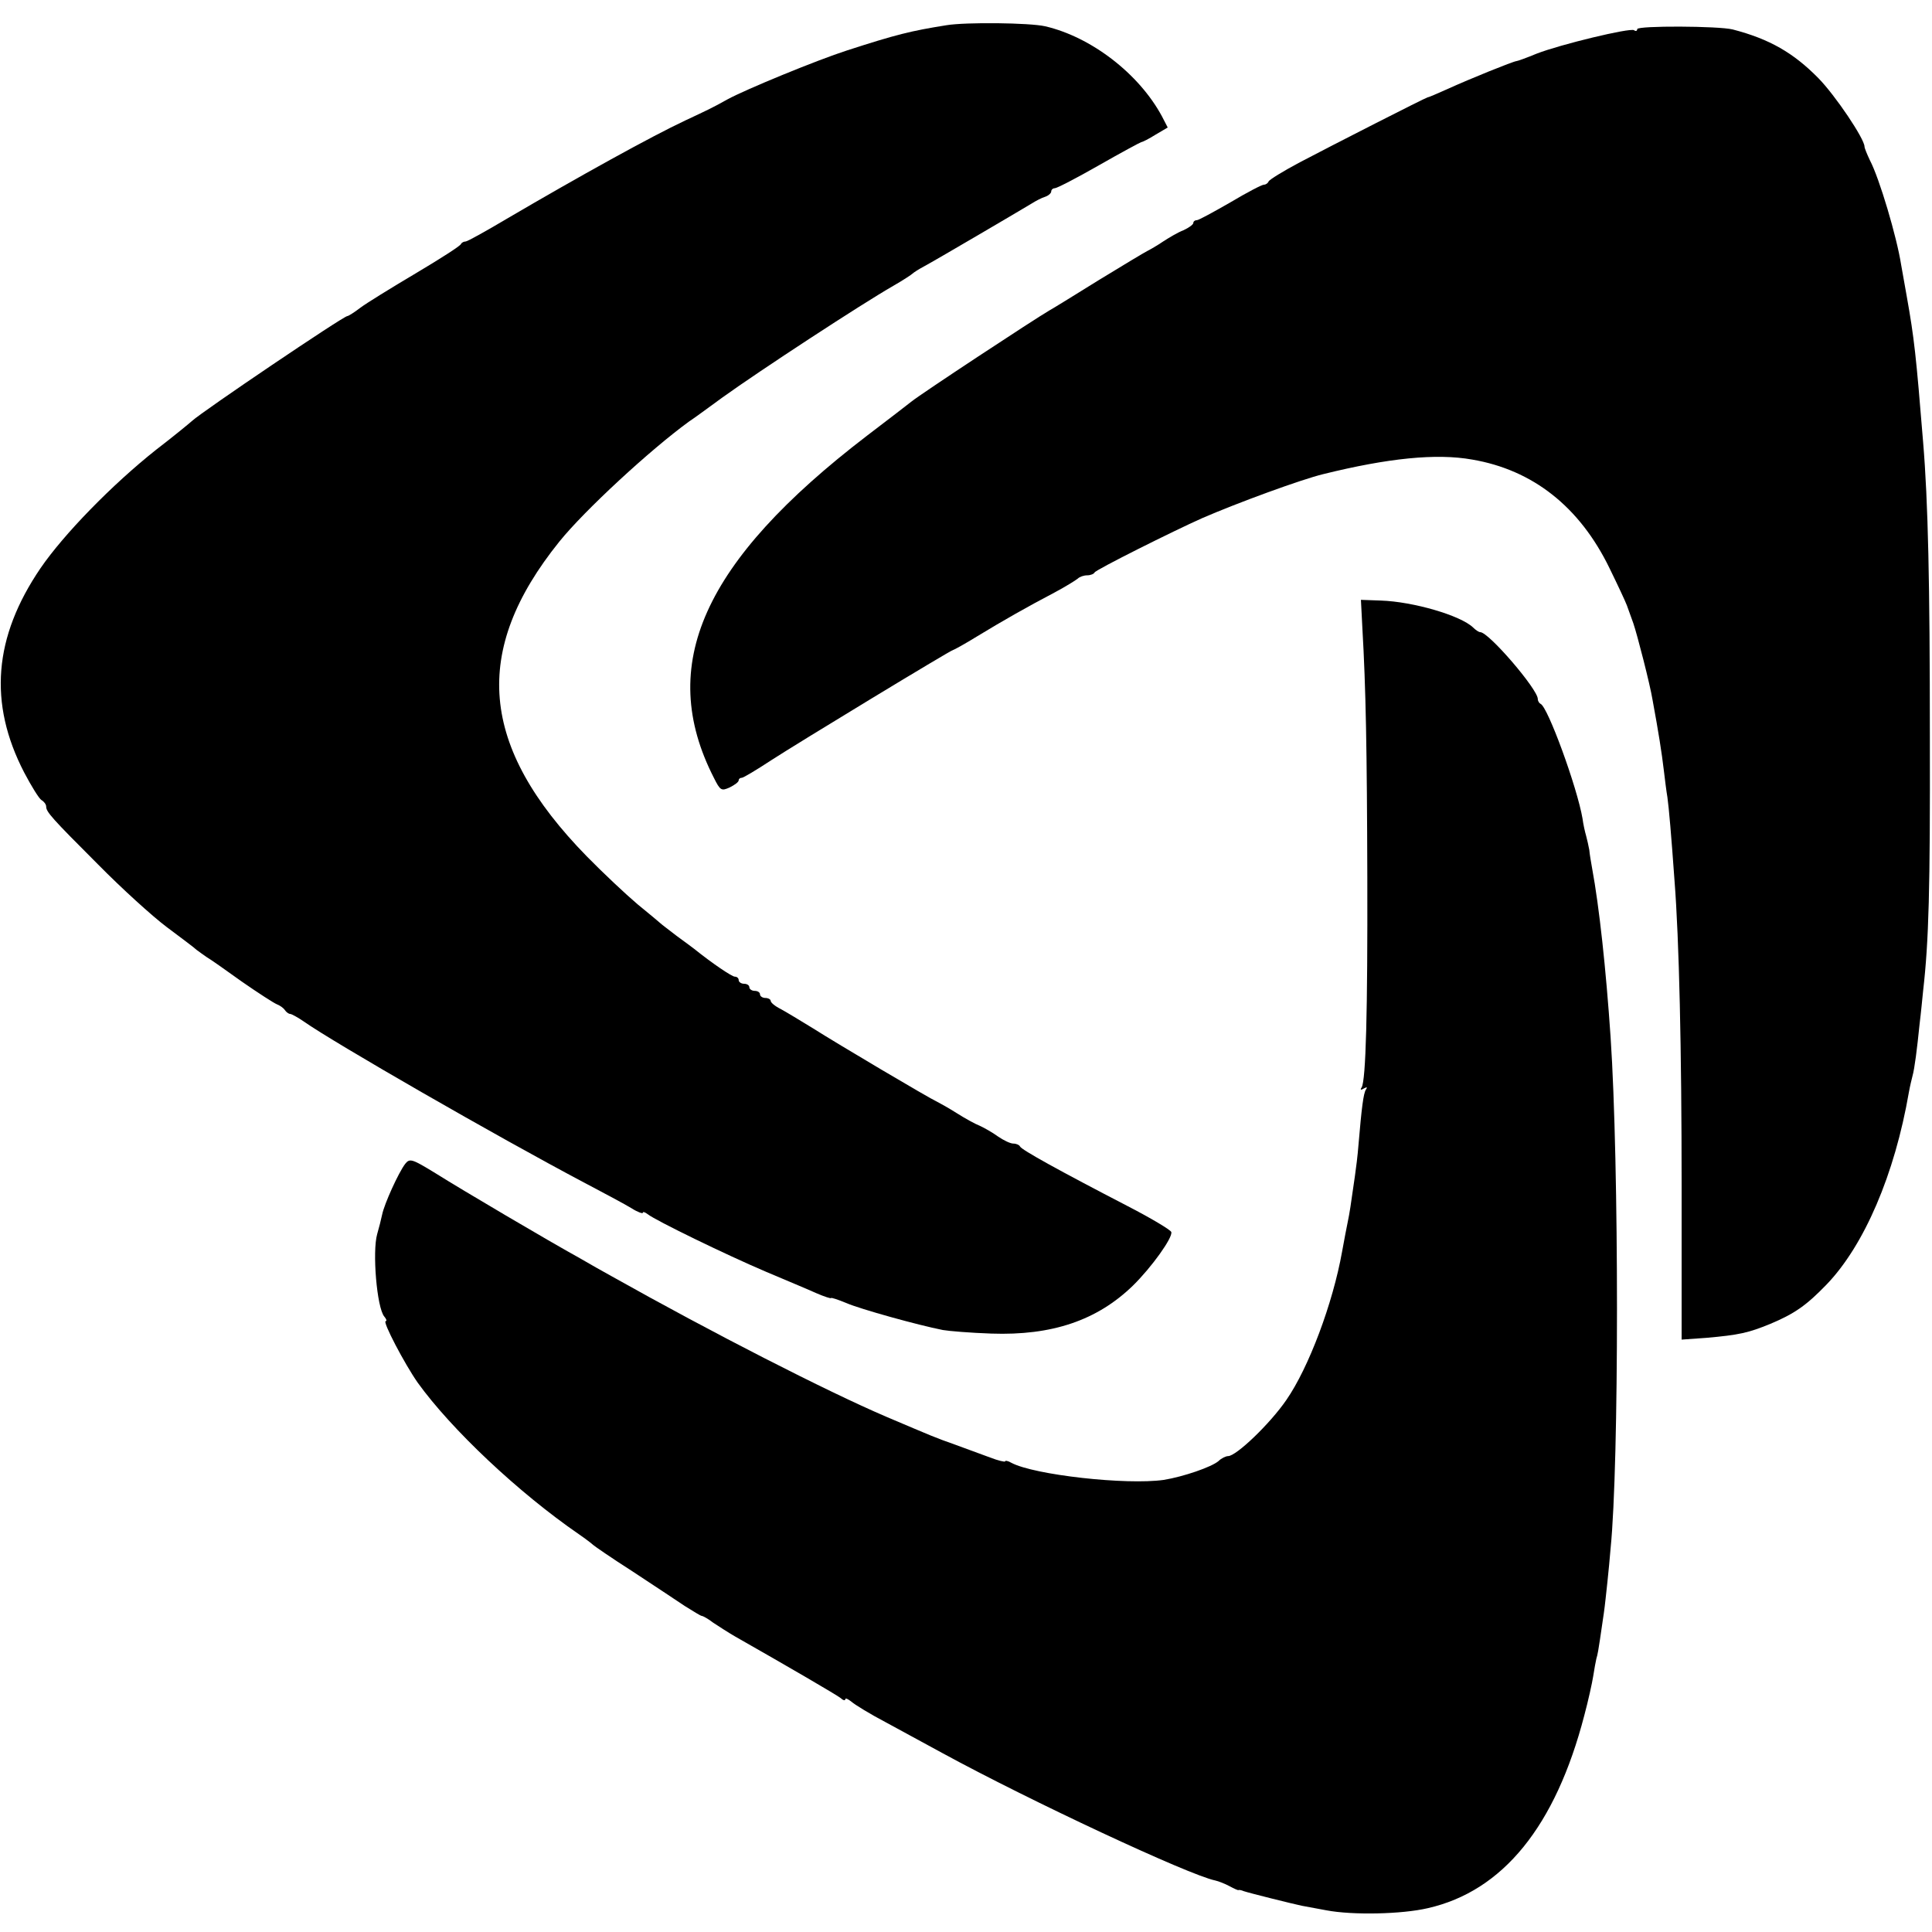
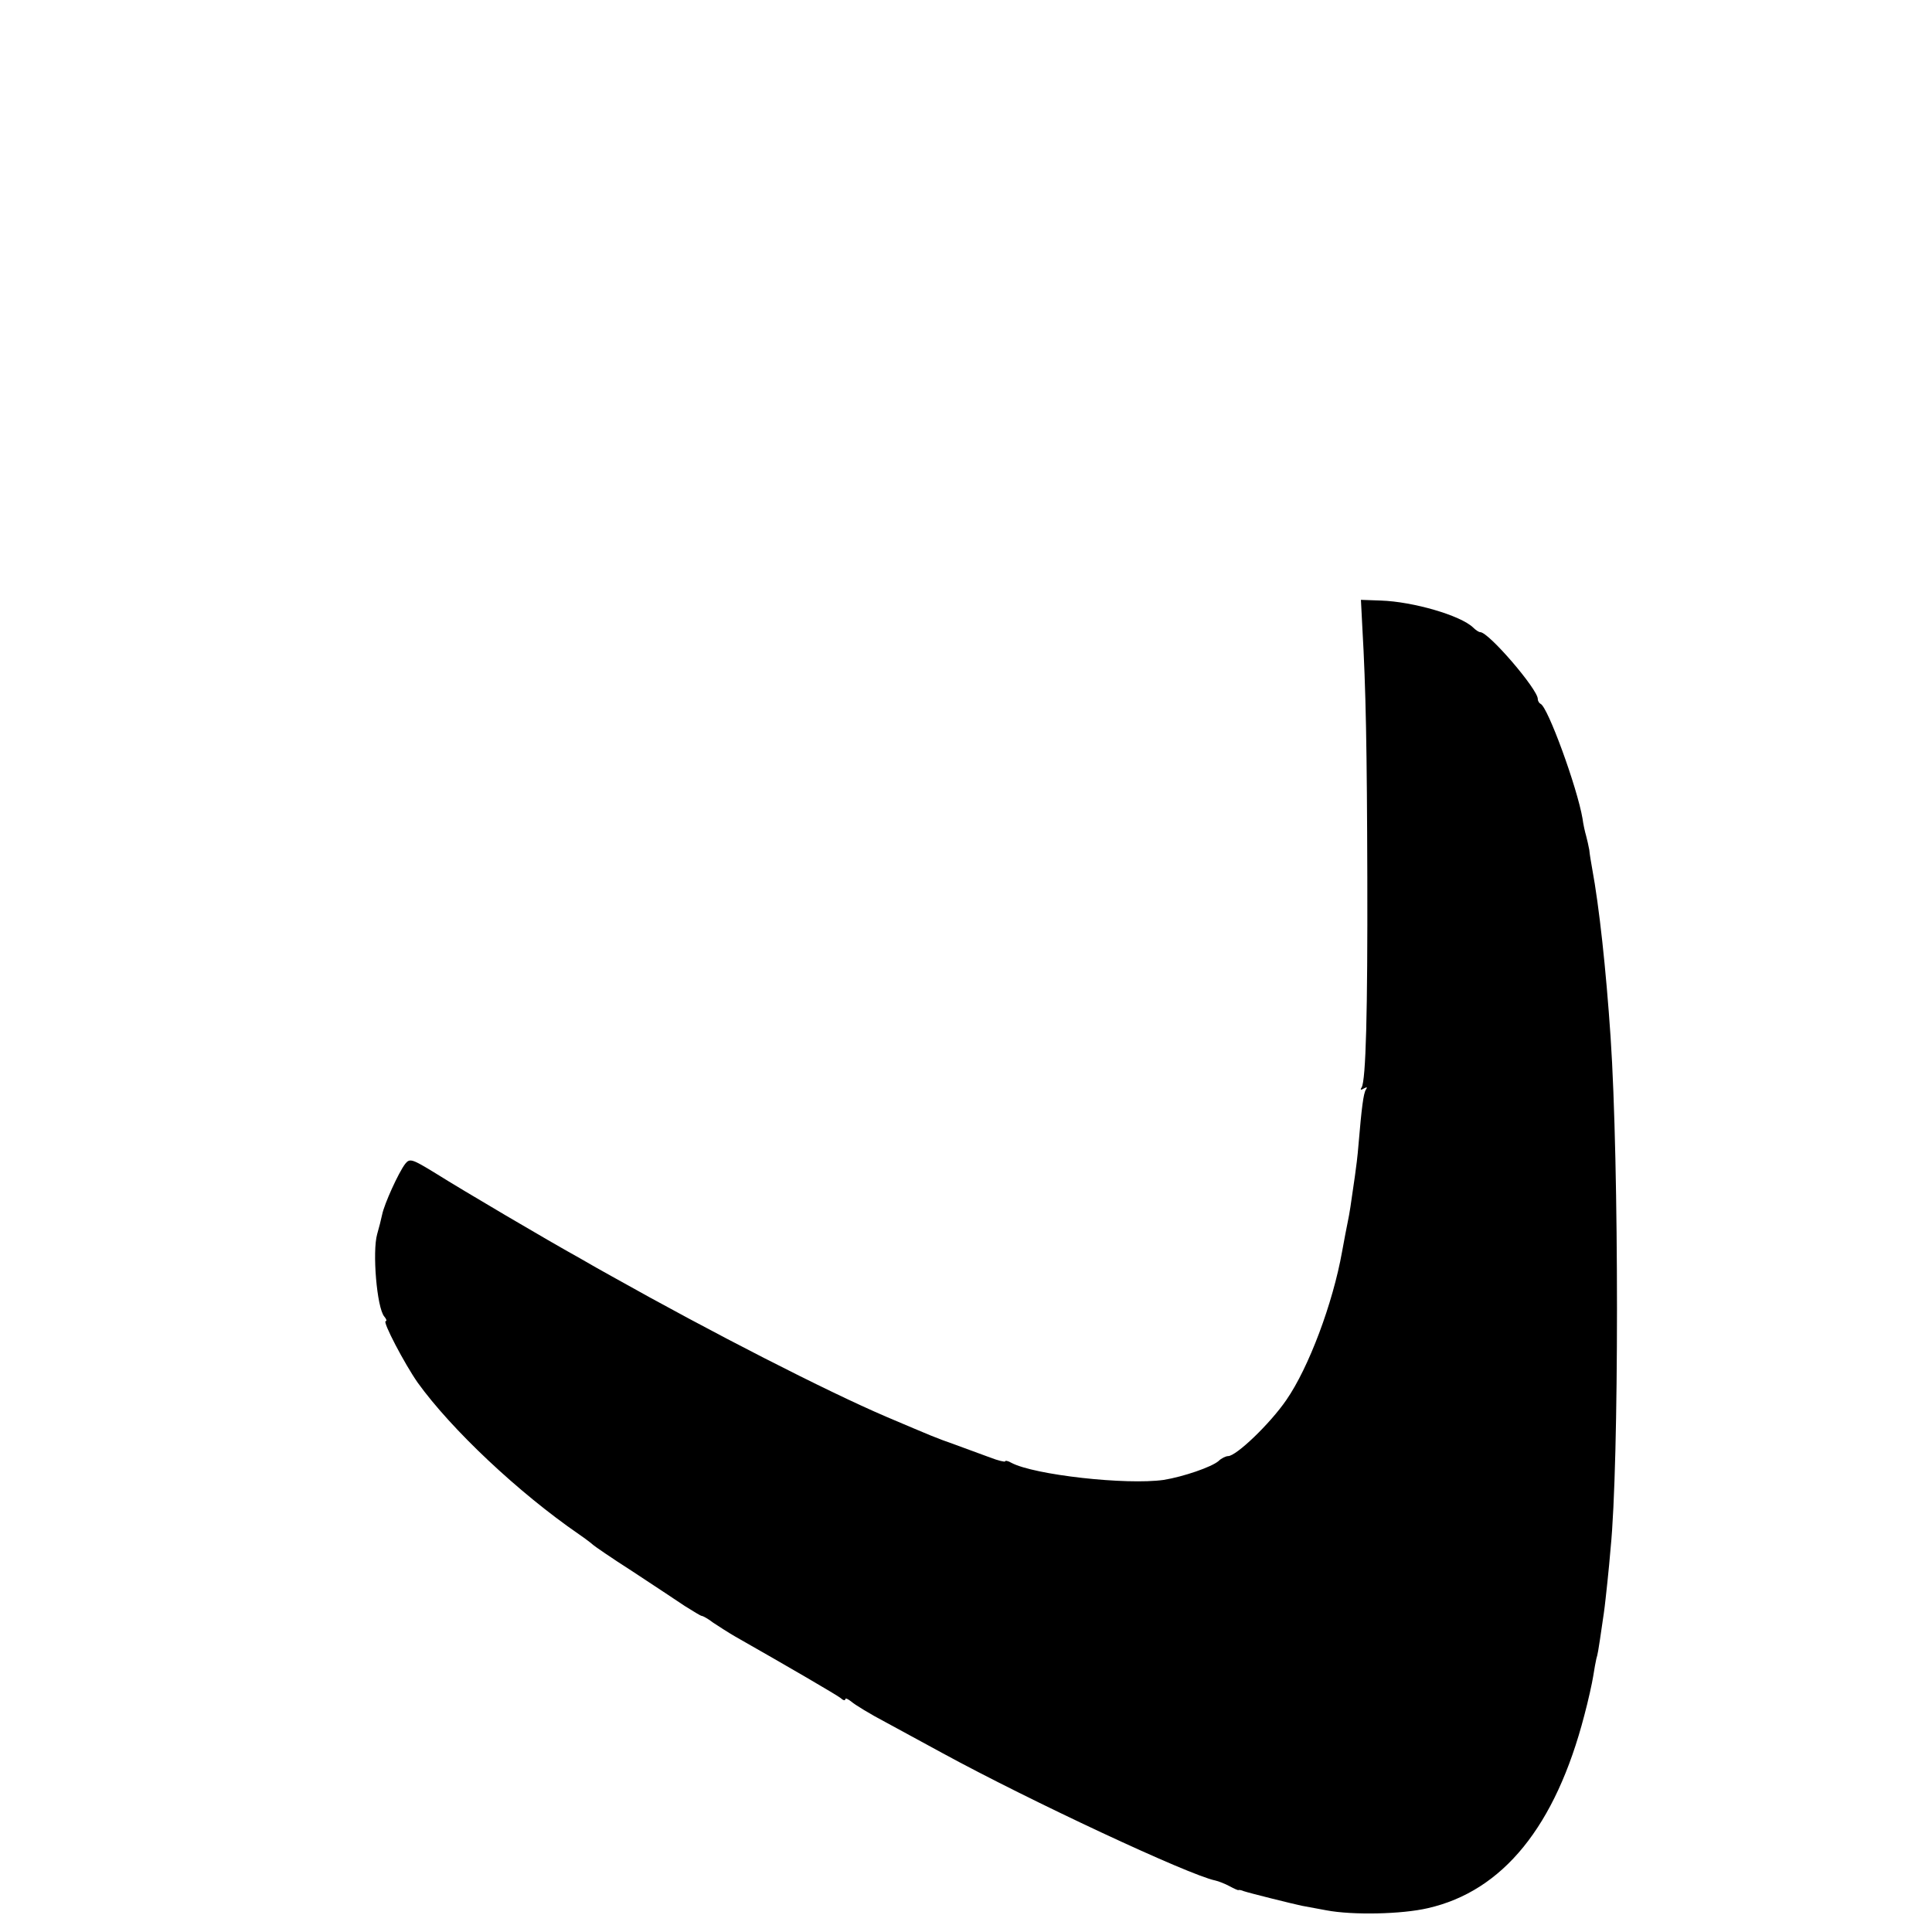
<svg xmlns="http://www.w3.org/2000/svg" version="1.0" width="544pt" height="544pt" viewBox="0 0 544 544" preserveAspectRatio="xMidYMid meet">
  <g transform="translate(0,544) scale(0.1,-0.1)" fill="#000000" stroke="none">
-     <path d="M2665 5369 c-100 -16 -141 -26 -280 -71 -84 -27 -286 -110 -337 -138 -41 -23 -56 -30 -118 -59 -98 -46 -300 -158 -503 -277 -59 -35 -111 -64 -116 -64 -5 0 -11 -3 -13 -7 -1 -5 -59 -42 -128 -83 -69 -41 -139 -84 -156 -97 -17 -13 -33 -23 -36 -23 -11 0 -409 -269 -437 -295 -9 -8 -54 -45 -101 -81 -125 -99 -261 -239 -326 -334 -132 -194 -147 -380 -46 -575 20 -38 42 -74 49 -78 7 -4 13 -12 13 -18 0 -15 15 -32 146 -163 66 -67 153 -146 193 -176 40 -30 79 -59 85 -65 7 -5 19 -14 28 -20 9 -5 53 -36 99 -69 46 -32 91 -61 99 -64 8 -3 18 -10 22 -16 4 -6 11 -11 15 -11 4 0 22 -10 38 -21 85 -60 544 -324 790 -454 55 -29 115 -61 133 -72 17 -11 32 -16 32 -13 0 4 6 2 14 -4 21 -17 220 -114 333 -162 54 -23 117 -49 141 -60 23 -10 42 -16 42 -14 0 2 19 -4 43 -14 39 -17 201 -62 272 -76 17 -3 78 -8 136 -10 171 -6 298 37 399 135 53 52 113 136 108 151 -2 6 -57 39 -123 73 -191 99 -300 159 -303 168 -2 4 -10 8 -19 8 -8 0 -27 9 -43 20 -15 11 -38 24 -51 30 -13 5 -42 21 -64 35 -22 14 -47 28 -55 32 -26 12 -284 165 -350 207 -36 22 -77 47 -92 55 -16 8 -28 18 -28 23 0 4 -7 8 -15 8 -8 0 -15 5 -15 10 0 6 -7 10 -15 10 -8 0 -15 5 -15 10 0 6 -7 10 -15 10 -8 0 -15 5 -15 10 0 6 -5 10 -11 10 -8 0 -63 37 -114 78 -5 4 -28 21 -50 37 -22 17 -42 32 -45 35 -3 3 -32 27 -65 54 -33 28 -97 88 -143 135 -302 309 -325 578 -77 886 70 87 255 258 365 338 14 9 56 40 93 67 107 77 393 264 482 315 28 16 52 32 55 35 3 3 17 12 32 20 30 16 270 157 303 177 11 7 28 16 38 19 9 3 17 10 17 15 0 5 5 9 10 9 6 0 62 29 125 65 63 36 117 65 119 65 3 0 21 9 40 21 l34 20 -16 31 c-65 121 -200 224 -329 254 -44 10 -223 12 -278 3z" />
-     <path d="M4610 5358 c0 -5 -4 -7 -9 -3 -12 7 -207 -40 -274 -66 -29 -12 -54 -21 -57 -21 -10 -1 -129 -49 -195 -79 -27 -12 -52 -23 -55 -23 -8 -2 -267 -134 -360 -183 -47 -25 -86 -49 -88 -54 -2 -5 -8 -9 -13 -9 -6 0 -48 -22 -95 -50 -47 -27 -89 -50 -94 -50 -6 0 -10 -4 -10 -8 0 -4 -12 -13 -27 -20 -16 -6 -41 -21 -58 -32 -16 -11 -37 -23 -45 -27 -8 -4 -68 -40 -135 -81 -66 -41 -129 -80 -140 -86 -43 -25 -362 -235 -389 -257 -6 -5 -62 -48 -125 -96 -462 -354 -593 -646 -431 -963 18 -36 21 -38 45 -27 14 7 25 15 25 20 0 4 4 7 9 7 4 0 41 22 82 49 77 50 507 311 513 311 2 0 33 17 67 38 74 45 141 83 219 124 30 16 59 34 65 39 5 5 17 9 26 9 10 0 19 4 21 8 2 7 222 117 303 153 99 43 279 109 341 124 182 45 318 59 419 41 171 -29 303 -133 387 -306 23 -47 45 -94 49 -105 4 -11 12 -33 18 -50 11 -32 47 -172 54 -215 17 -92 26 -149 32 -200 3 -25 7 -58 10 -75 4 -28 11 -108 20 -235 13 -166 20 -474 20 -859 l0 -433 70 5 c91 8 118 14 179 39 69 29 102 52 159 111 106 110 192 310 232 542 3 17 8 37 10 45 6 21 13 77 20 146 4 32 8 75 10 94 16 140 20 285 19 715 0 433 -5 663 -19 830 -20 246 -25 292 -46 410 -6 33 -13 74 -16 90 -12 77 -61 243 -88 294 -8 17 -15 34 -15 38 0 22 -82 144 -130 193 -70 71 -137 110 -241 137 -39 10 -269 11 -269 1z" />
    <path d="M3836 3673 c10 -172 13 -345 14 -703 1 -379 -4 -572 -16 -592 -5 -7 -2 -8 6 -3 9 5 11 4 6 -3 -7 -11 -12 -51 -21 -157 -2 -27 -7 -67 -10 -87 -12 -85 -15 -104 -20 -128 -3 -14 -10 -51 -16 -84 -26 -146 -94 -327 -157 -418 -46 -67 -141 -158 -164 -158 -6 0 -19 -6 -27 -14 -20 -17 -99 -44 -154 -53 -106 -15 -365 14 -429 48 -10 6 -18 7 -18 4 0 -2 -19 2 -42 11 -24 9 -68 25 -98 36 -62 22 -58 21 -195 79 -168 72 -489 236 -772 395 -24 13 -64 36 -90 51 -87 48 -333 193 -406 239 -67 41 -73 43 -86 27 -19 -25 -59 -113 -65 -143 -3 -14 -9 -38 -14 -55 -14 -49 -1 -207 20 -232 6 -7 8 -13 4 -13 -10 0 53 -120 90 -173 95 -132 284 -310 454 -427 19 -13 37 -27 40 -30 3 -3 52 -37 110 -74 58 -38 124 -82 148 -98 24 -15 45 -28 48 -28 3 0 18 -8 32 -19 15 -10 43 -28 62 -39 146 -83 287 -165 298 -174 6 -6 12 -7 12 -3 0 5 8 1 18 -7 9 -8 53 -35 97 -58 44 -24 116 -63 160 -87 244 -133 693 -343 767 -358 9 -2 27 -9 40 -16 13 -7 24 -12 25 -11 2 1 8 0 15 -3 18 -6 139 -36 163 -41 11 -2 42 -8 70 -13 74 -14 212 -11 285 6 212 48 360 231 441 543 11 41 22 91 25 110 3 19 7 42 9 50 3 8 7 32 10 53 3 20 8 54 11 75 3 20 7 60 10 87 3 28 7 70 9 95 24 237 24 1083 0 1440 -13 192 -32 367 -52 475 -3 17 -7 40 -8 52 -2 11 -6 29 -9 40 -3 10 -8 32 -10 48 -15 88 -98 315 -118 323 -4 2 -8 8 -8 14 0 27 -138 188 -162 188 -4 0 -13 6 -20 13 -35 34 -169 73 -260 76 l-56 2 4 -78z" />
  </g>
</svg>